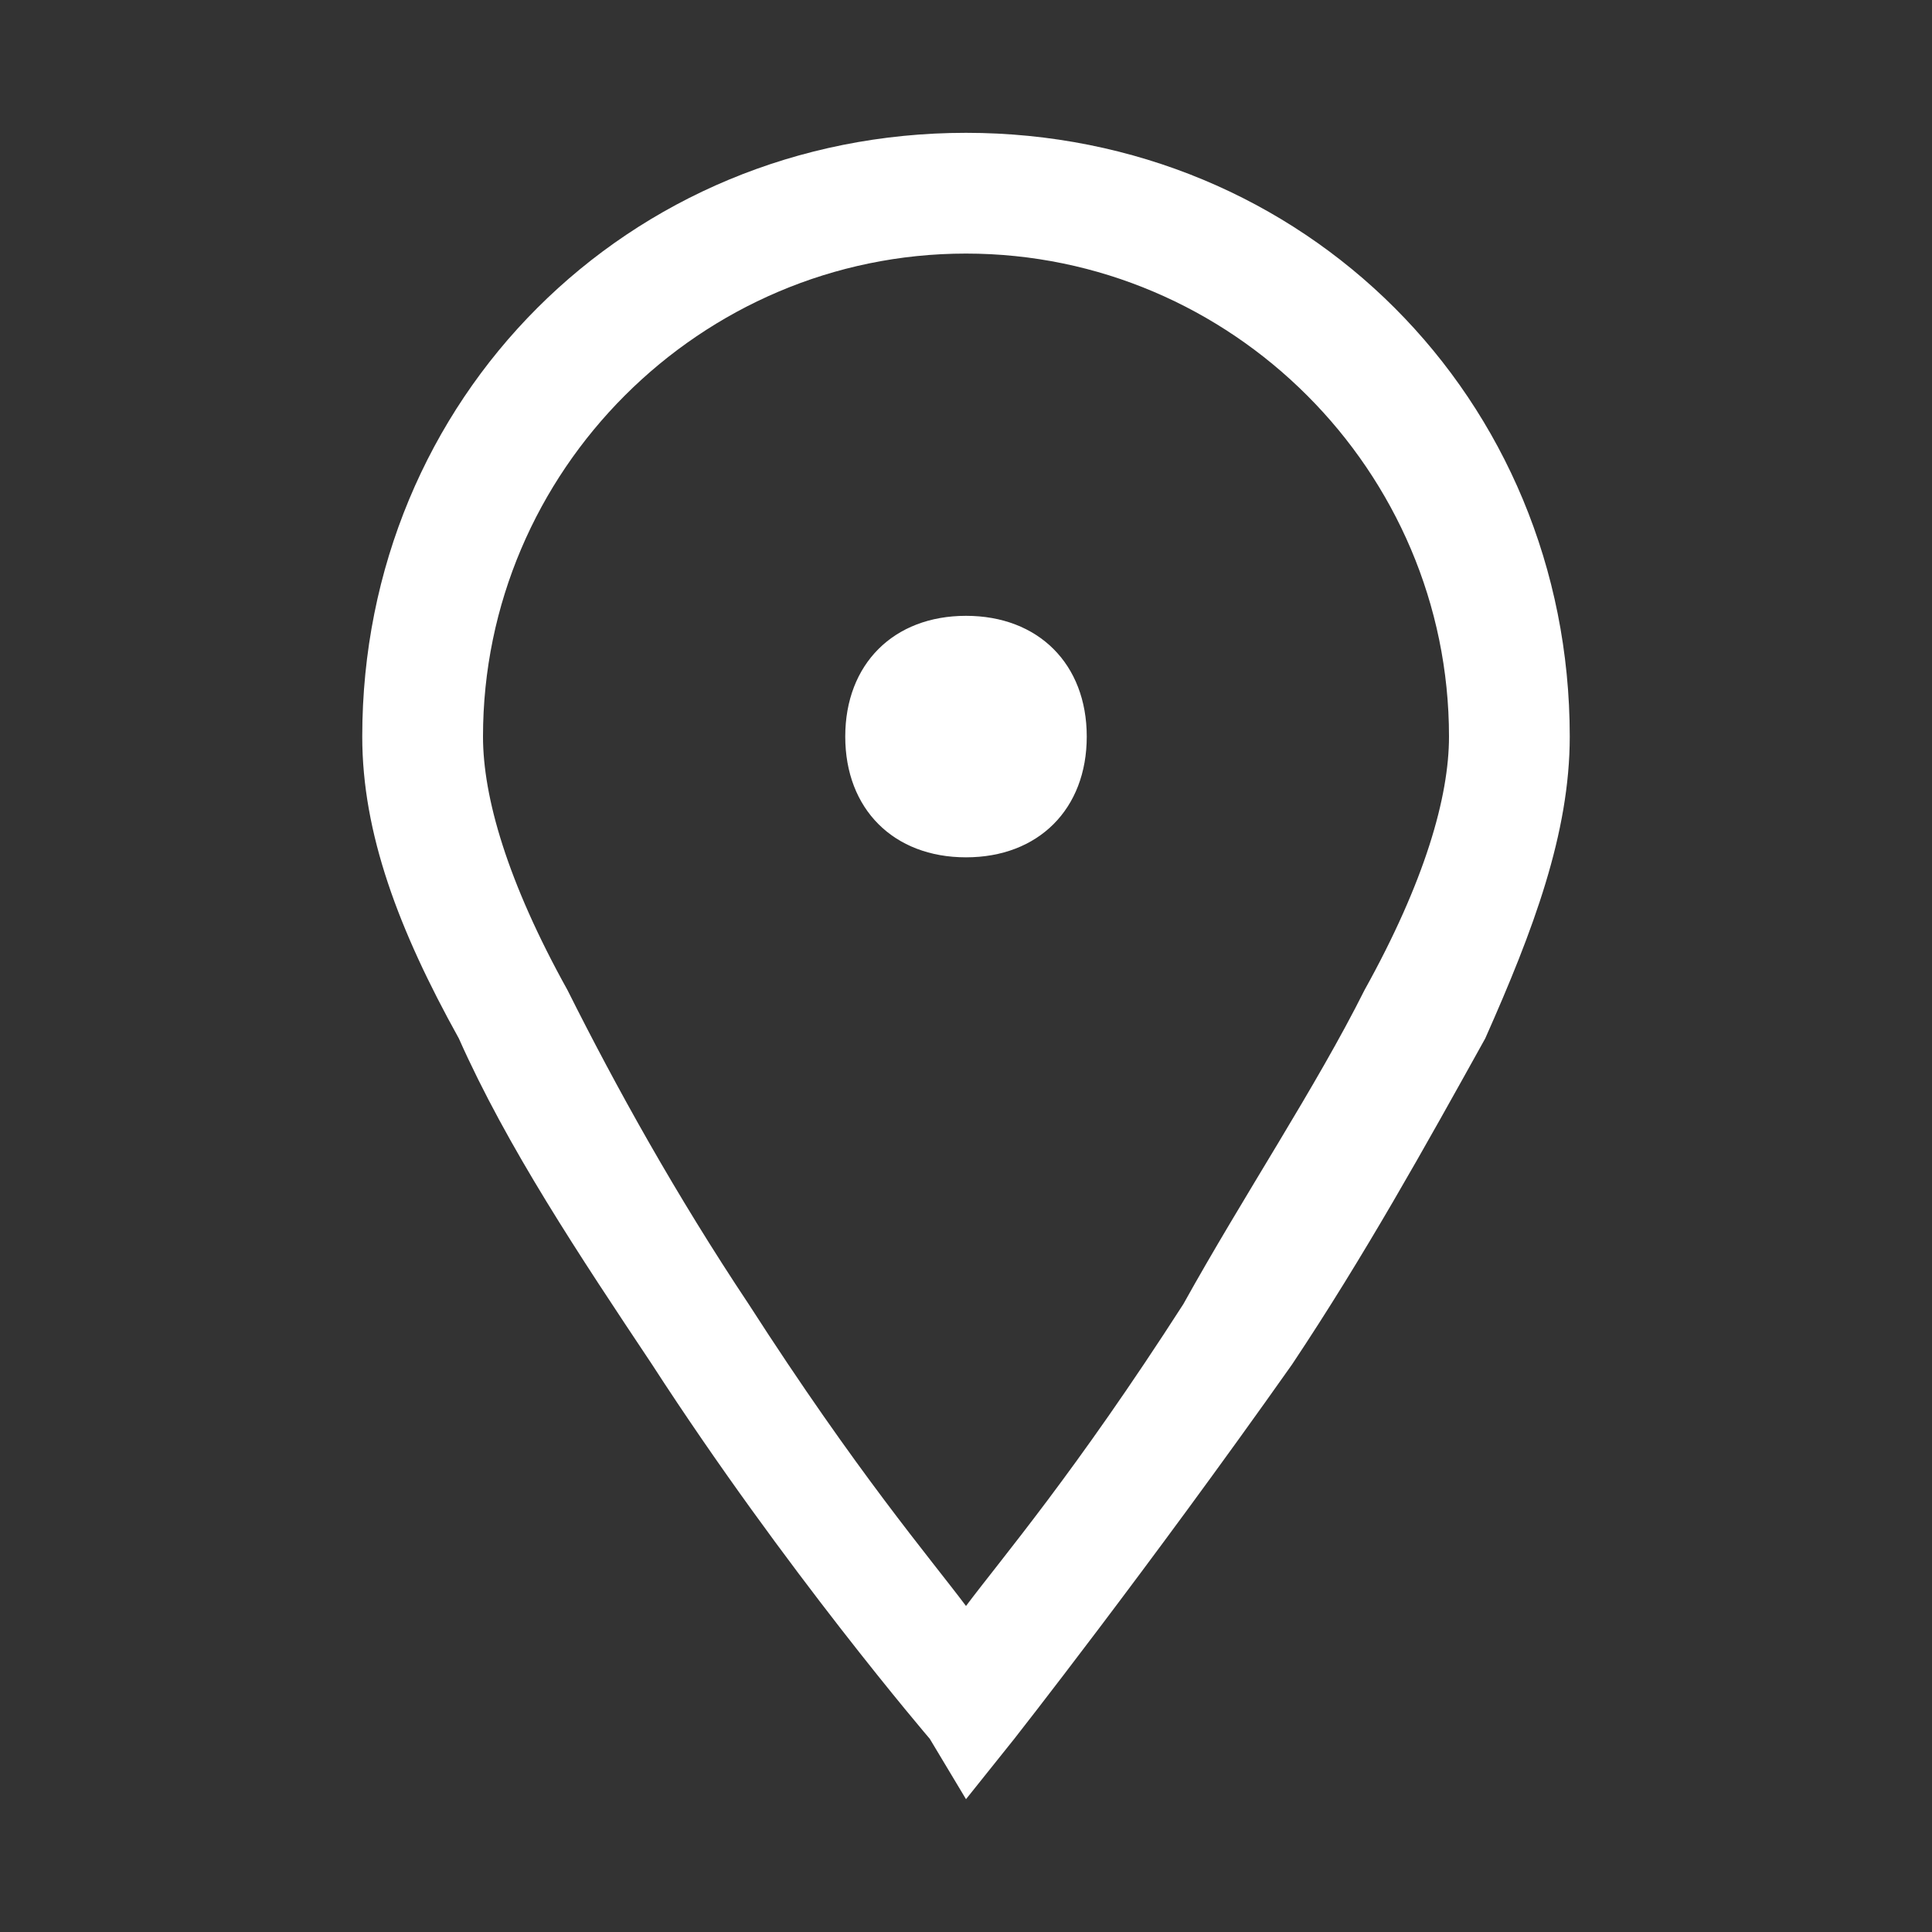
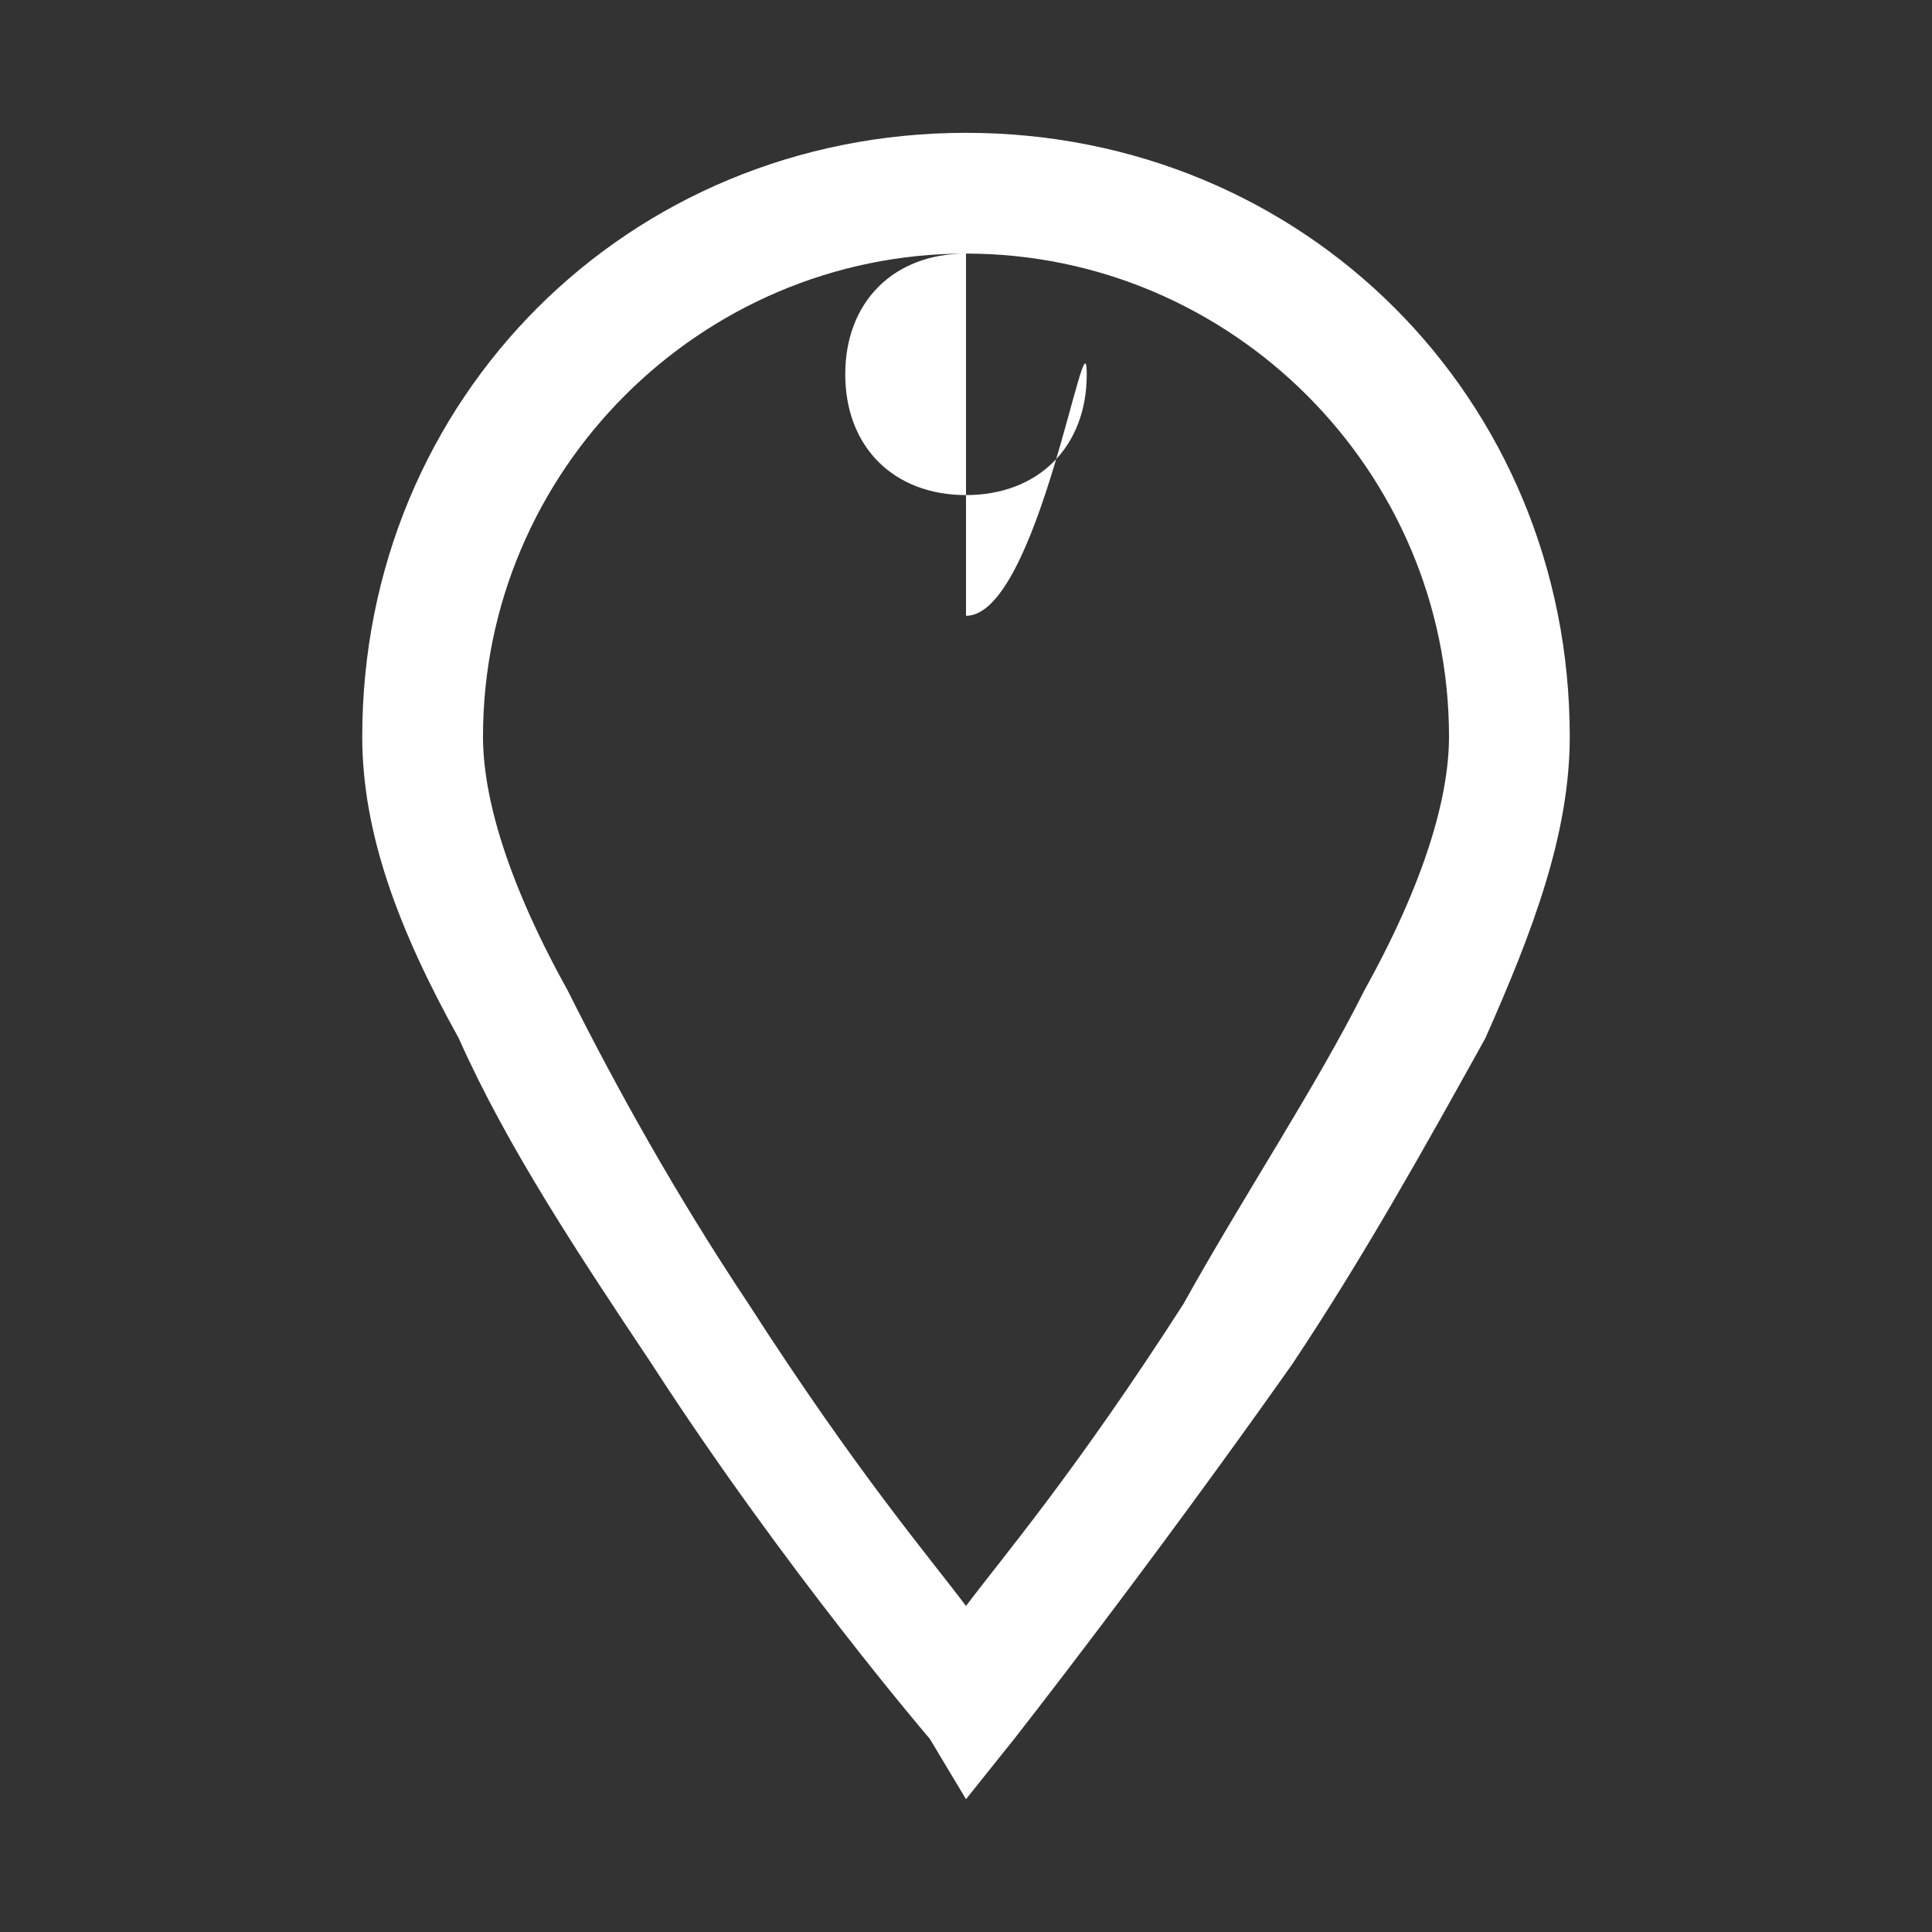
<svg xmlns="http://www.w3.org/2000/svg" version="1.1" id="Layer_1" x="0px" y="0px" viewBox="0 0 16 16" style="enable-background:new 0 0 16 16;" xml:space="preserve">
  <rect x="0" y="0" width="16" height="16" fill="#333333" stroke="none" />
  <style type="text/css">
	.st0{fill:#FFFFFF;}
</style>
-   <path class="st0" d="M8,1.1c-2.8,0-5,2.2-5,5c0,0.8,0.3,1.6,0.8,2.5c0.4,0.9,1,1.8,1.6,2.7c1.1,1.7,2.3,3.1,2.3,3.1L8,14.9l0.4-0.5  c0,0,1.1-1.4,2.3-3.1c0.6-0.9,1.1-1.8,1.6-2.7C12.7,7.7,13,6.9,13,6.1C13,3.3,10.8,1.1,8,1.1z M8,2.1c2.2,0,4,1.8,4,4  c0,0.5-0.2,1.2-0.7,2.1c-0.4,0.8-1,1.7-1.5,2.6c-0.9,1.4-1.5,2.1-1.8,2.5c-0.3-0.4-0.9-1.1-1.8-2.5C5.6,9.9,5.1,9,4.7,8.2  C4.2,7.3,4,6.6,4,6.1C4,3.9,5.8,2.1,8,2.1z M8,5.1c-0.6,0-1,0.4-1,1s0.4,1,1,1s1-0.4,1-1S8.6,5.1,8,5.1z" />
+   <path class="st0" d="M8,1.1c-2.8,0-5,2.2-5,5c0,0.8,0.3,1.6,0.8,2.5c0.4,0.9,1,1.8,1.6,2.7c1.1,1.7,2.3,3.1,2.3,3.1L8,14.9l0.4-0.5  c0,0,1.1-1.4,2.3-3.1c0.6-0.9,1.1-1.8,1.6-2.7C12.7,7.7,13,6.9,13,6.1C13,3.3,10.8,1.1,8,1.1z M8,2.1c2.2,0,4,1.8,4,4  c0,0.5-0.2,1.2-0.7,2.1c-0.4,0.8-1,1.7-1.5,2.6c-0.9,1.4-1.5,2.1-1.8,2.5c-0.3-0.4-0.9-1.1-1.8-2.5C5.6,9.9,5.1,9,4.7,8.2  C4.2,7.3,4,6.6,4,6.1C4,3.9,5.8,2.1,8,2.1z c-0.6,0-1,0.4-1,1s0.4,1,1,1s1-0.4,1-1S8.6,5.1,8,5.1z" />
</svg>